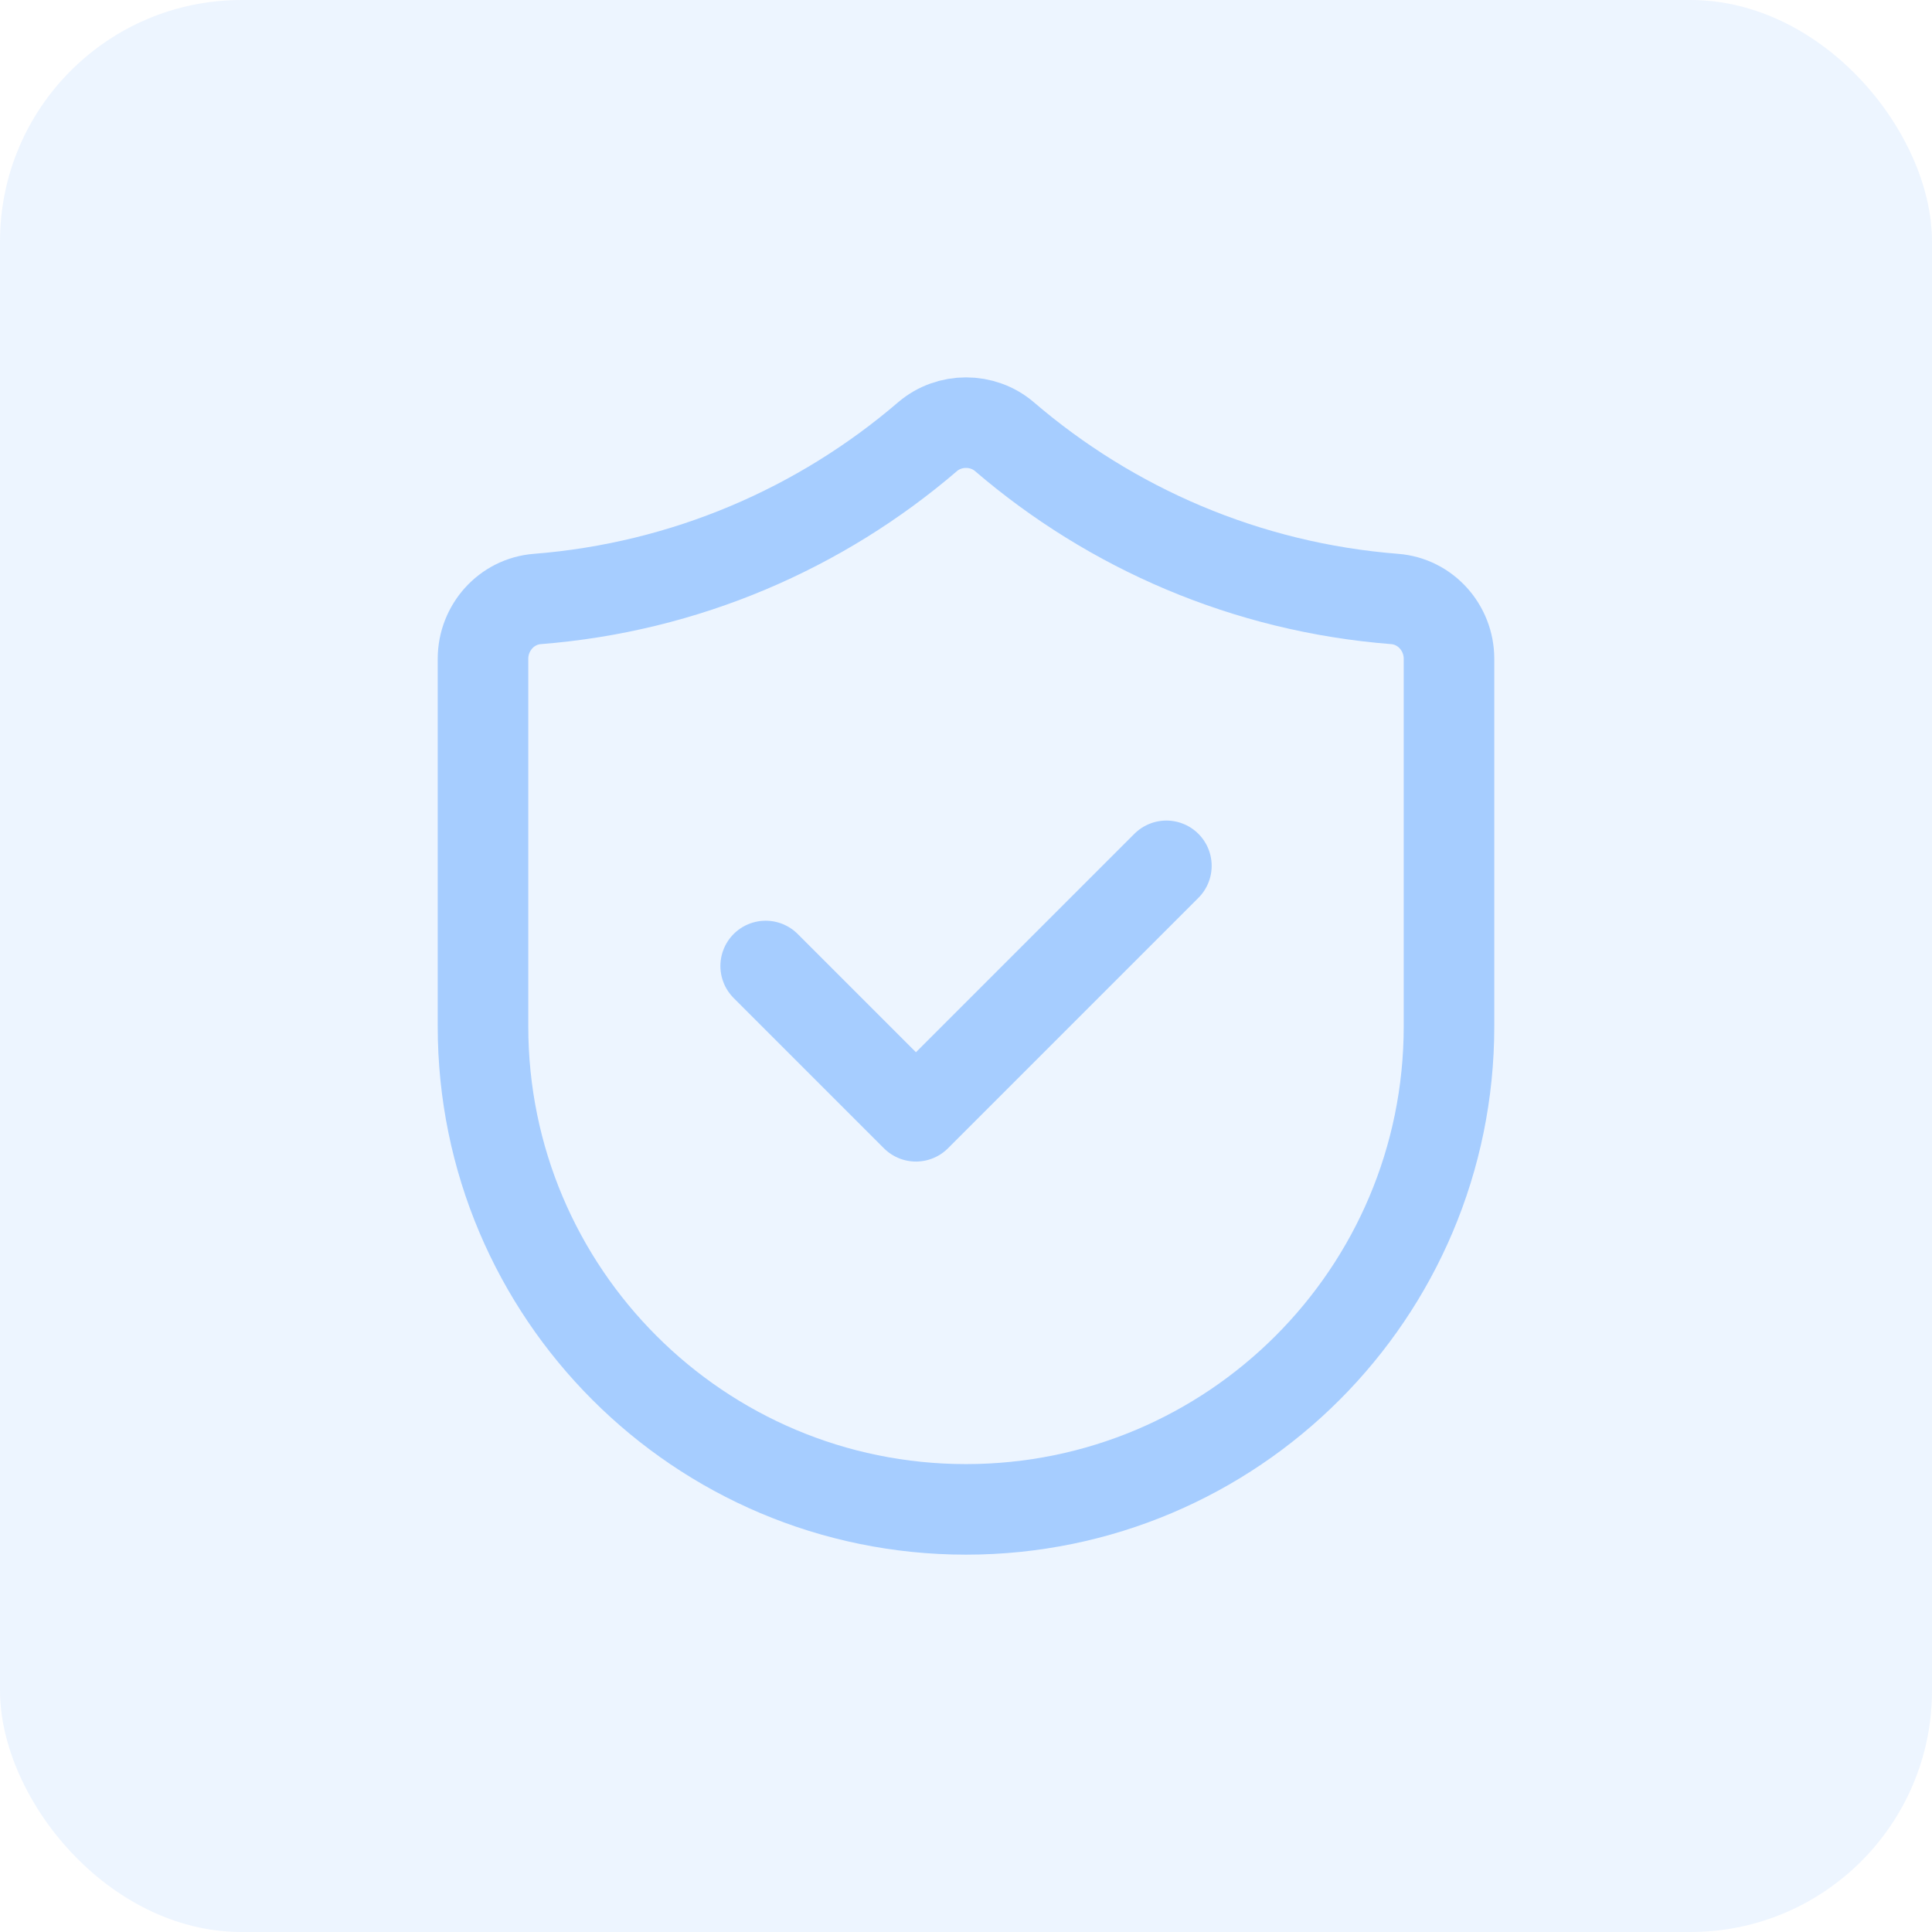
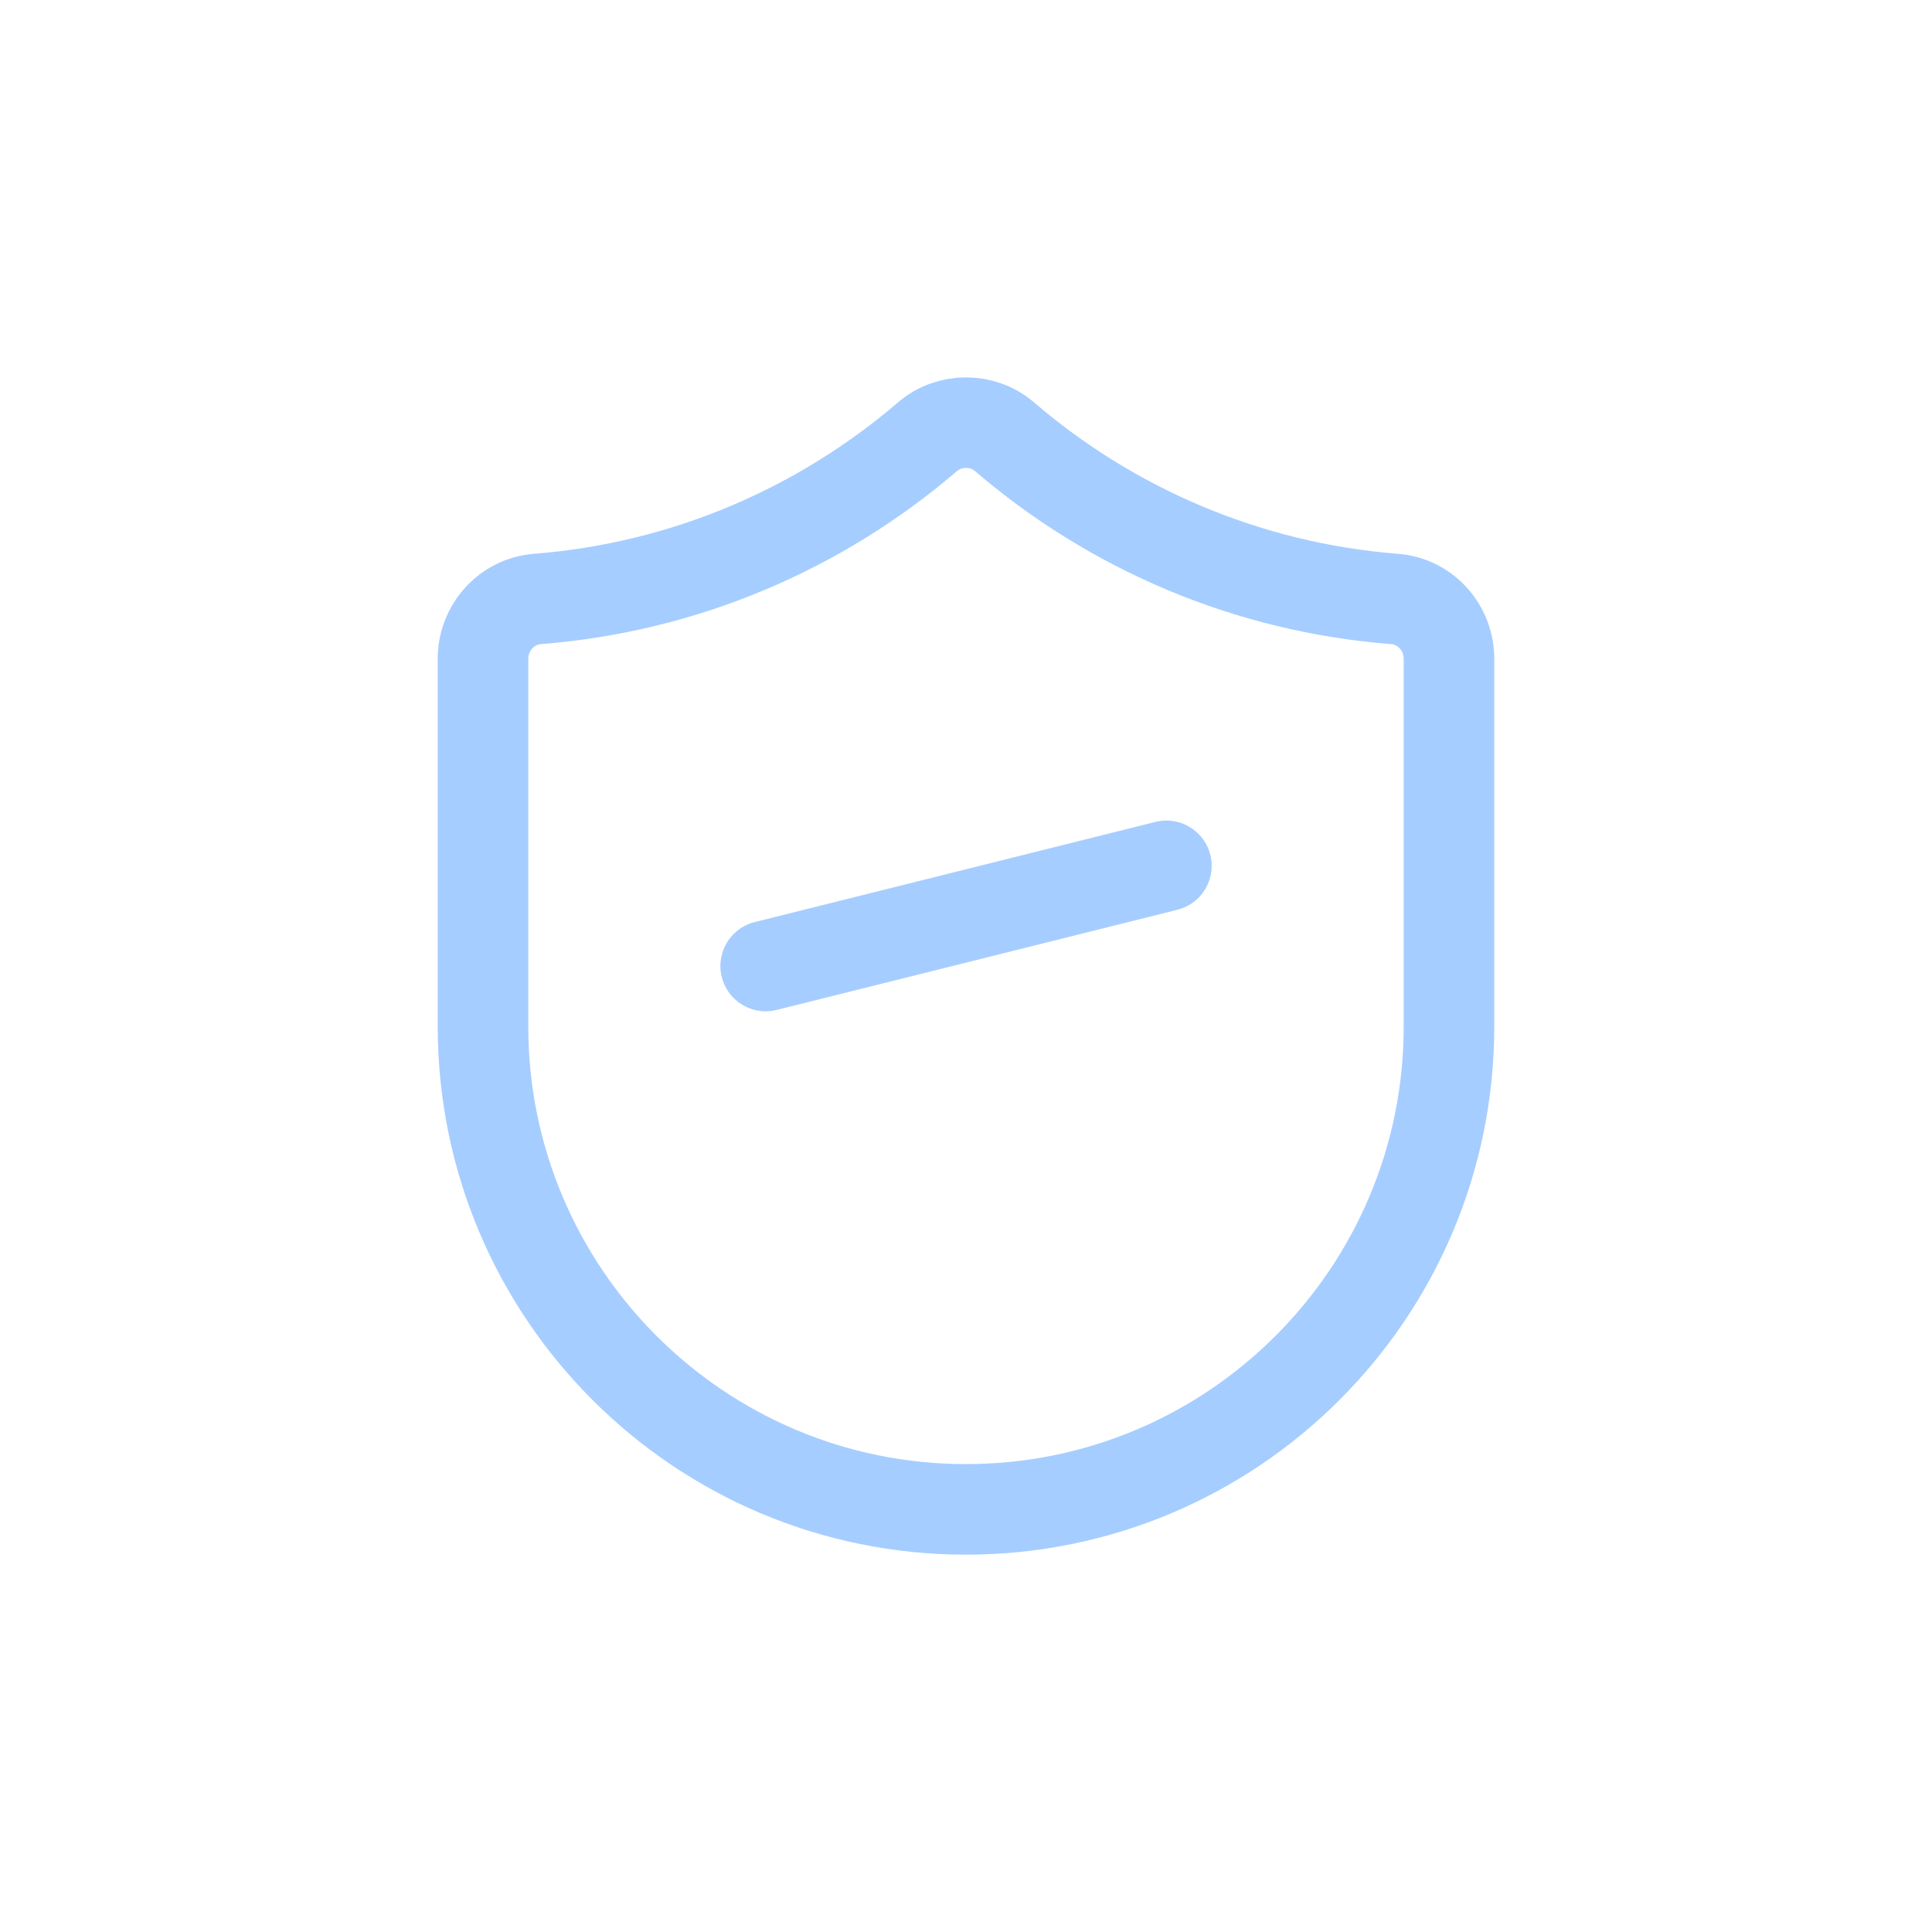
<svg xmlns="http://www.w3.org/2000/svg" width="32" height="32" viewBox="0 0 32 32" fill="none">
  <g opacity="0.2">
-     <rect width="32" height="32" rx="4" fill="#A6CDFF" />
-   </g>
+     </g>
  <path d="M24 17C24 21.418 20.418 25 16 25C11.582 25 8 21.418 8 17V10.912C8 10.399 8.388 9.961 8.9 9.921C11.359 9.727 13.597 8.748 15.363 7.233C15.725 6.923 16.276 6.923 16.637 7.233C18.403 8.748 20.641 9.728 23.1 9.921C23.612 9.961 24 10.399 24 10.912V17Z" stroke="#A6CDFF" stroke-width="1.5" stroke-linecap="round" stroke-linejoin="round" />
-   <path d="M19.319 14.341L15.171 18.489L12.682 16" stroke="#A6CDFF" stroke-width="1.5" stroke-linecap="round" stroke-linejoin="round" />
+   <path d="M19.319 14.341L12.682 16" stroke="#A6CDFF" stroke-width="1.5" stroke-linecap="round" stroke-linejoin="round" />
</svg>